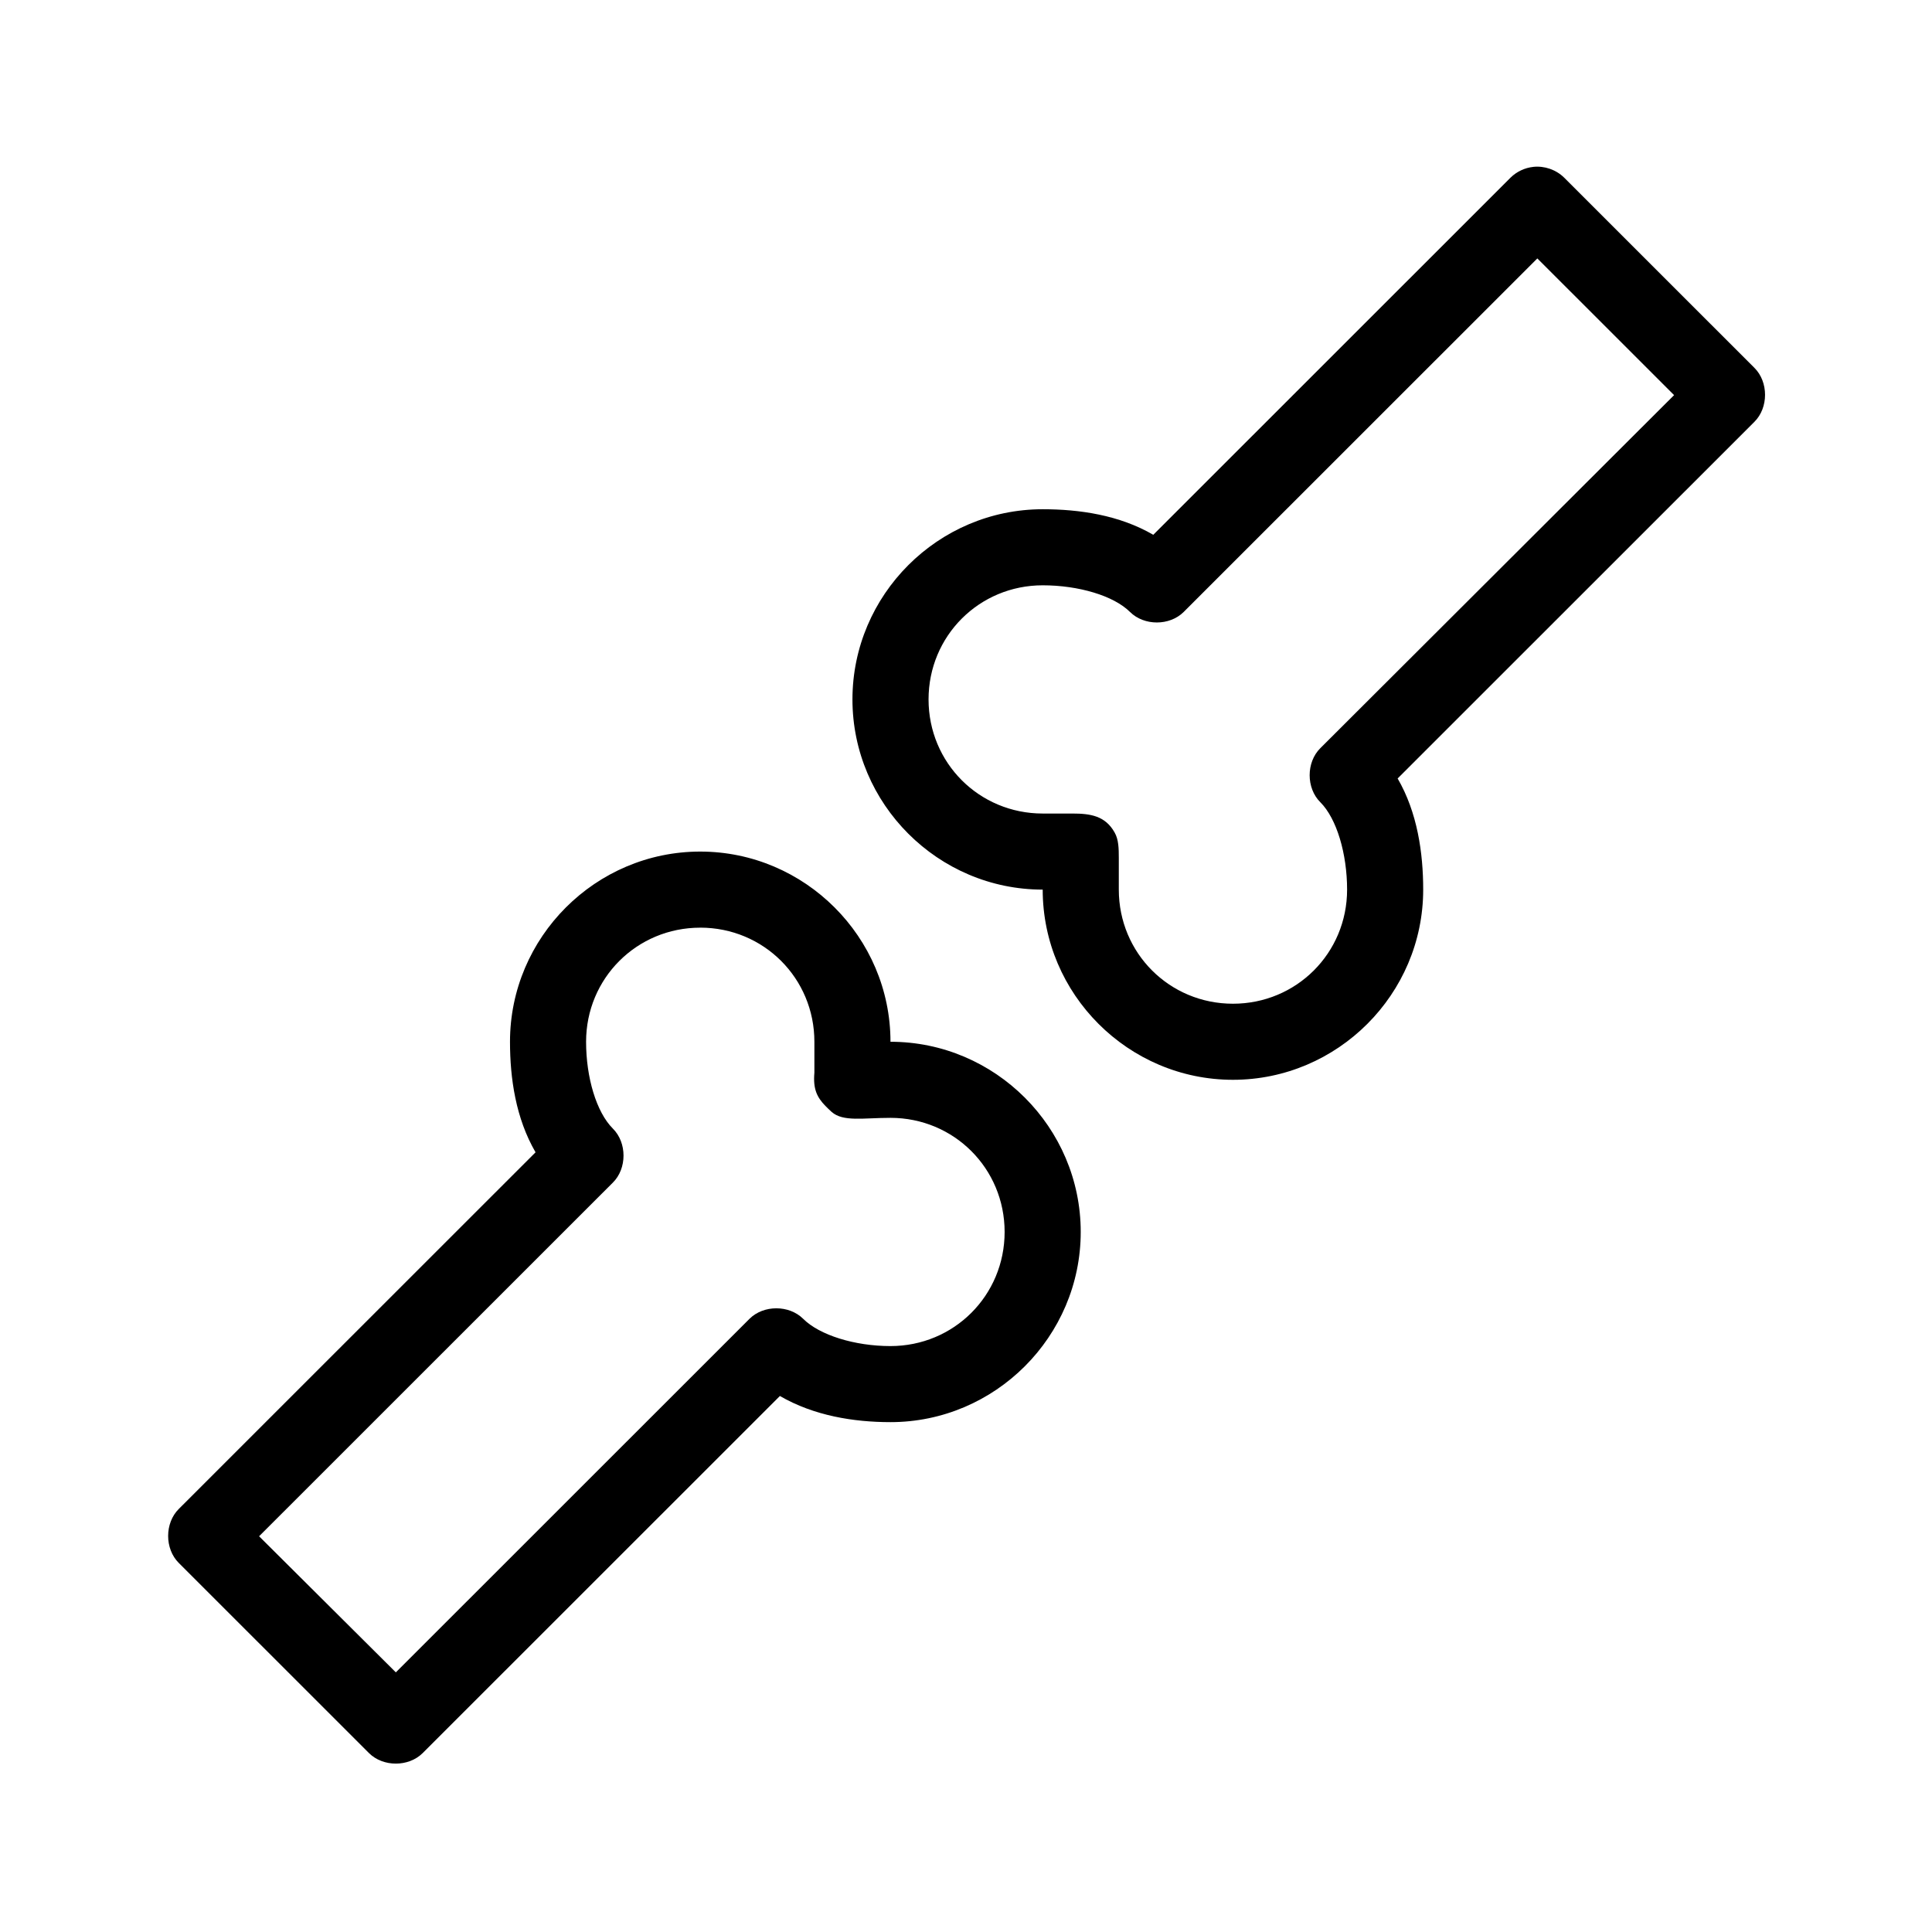
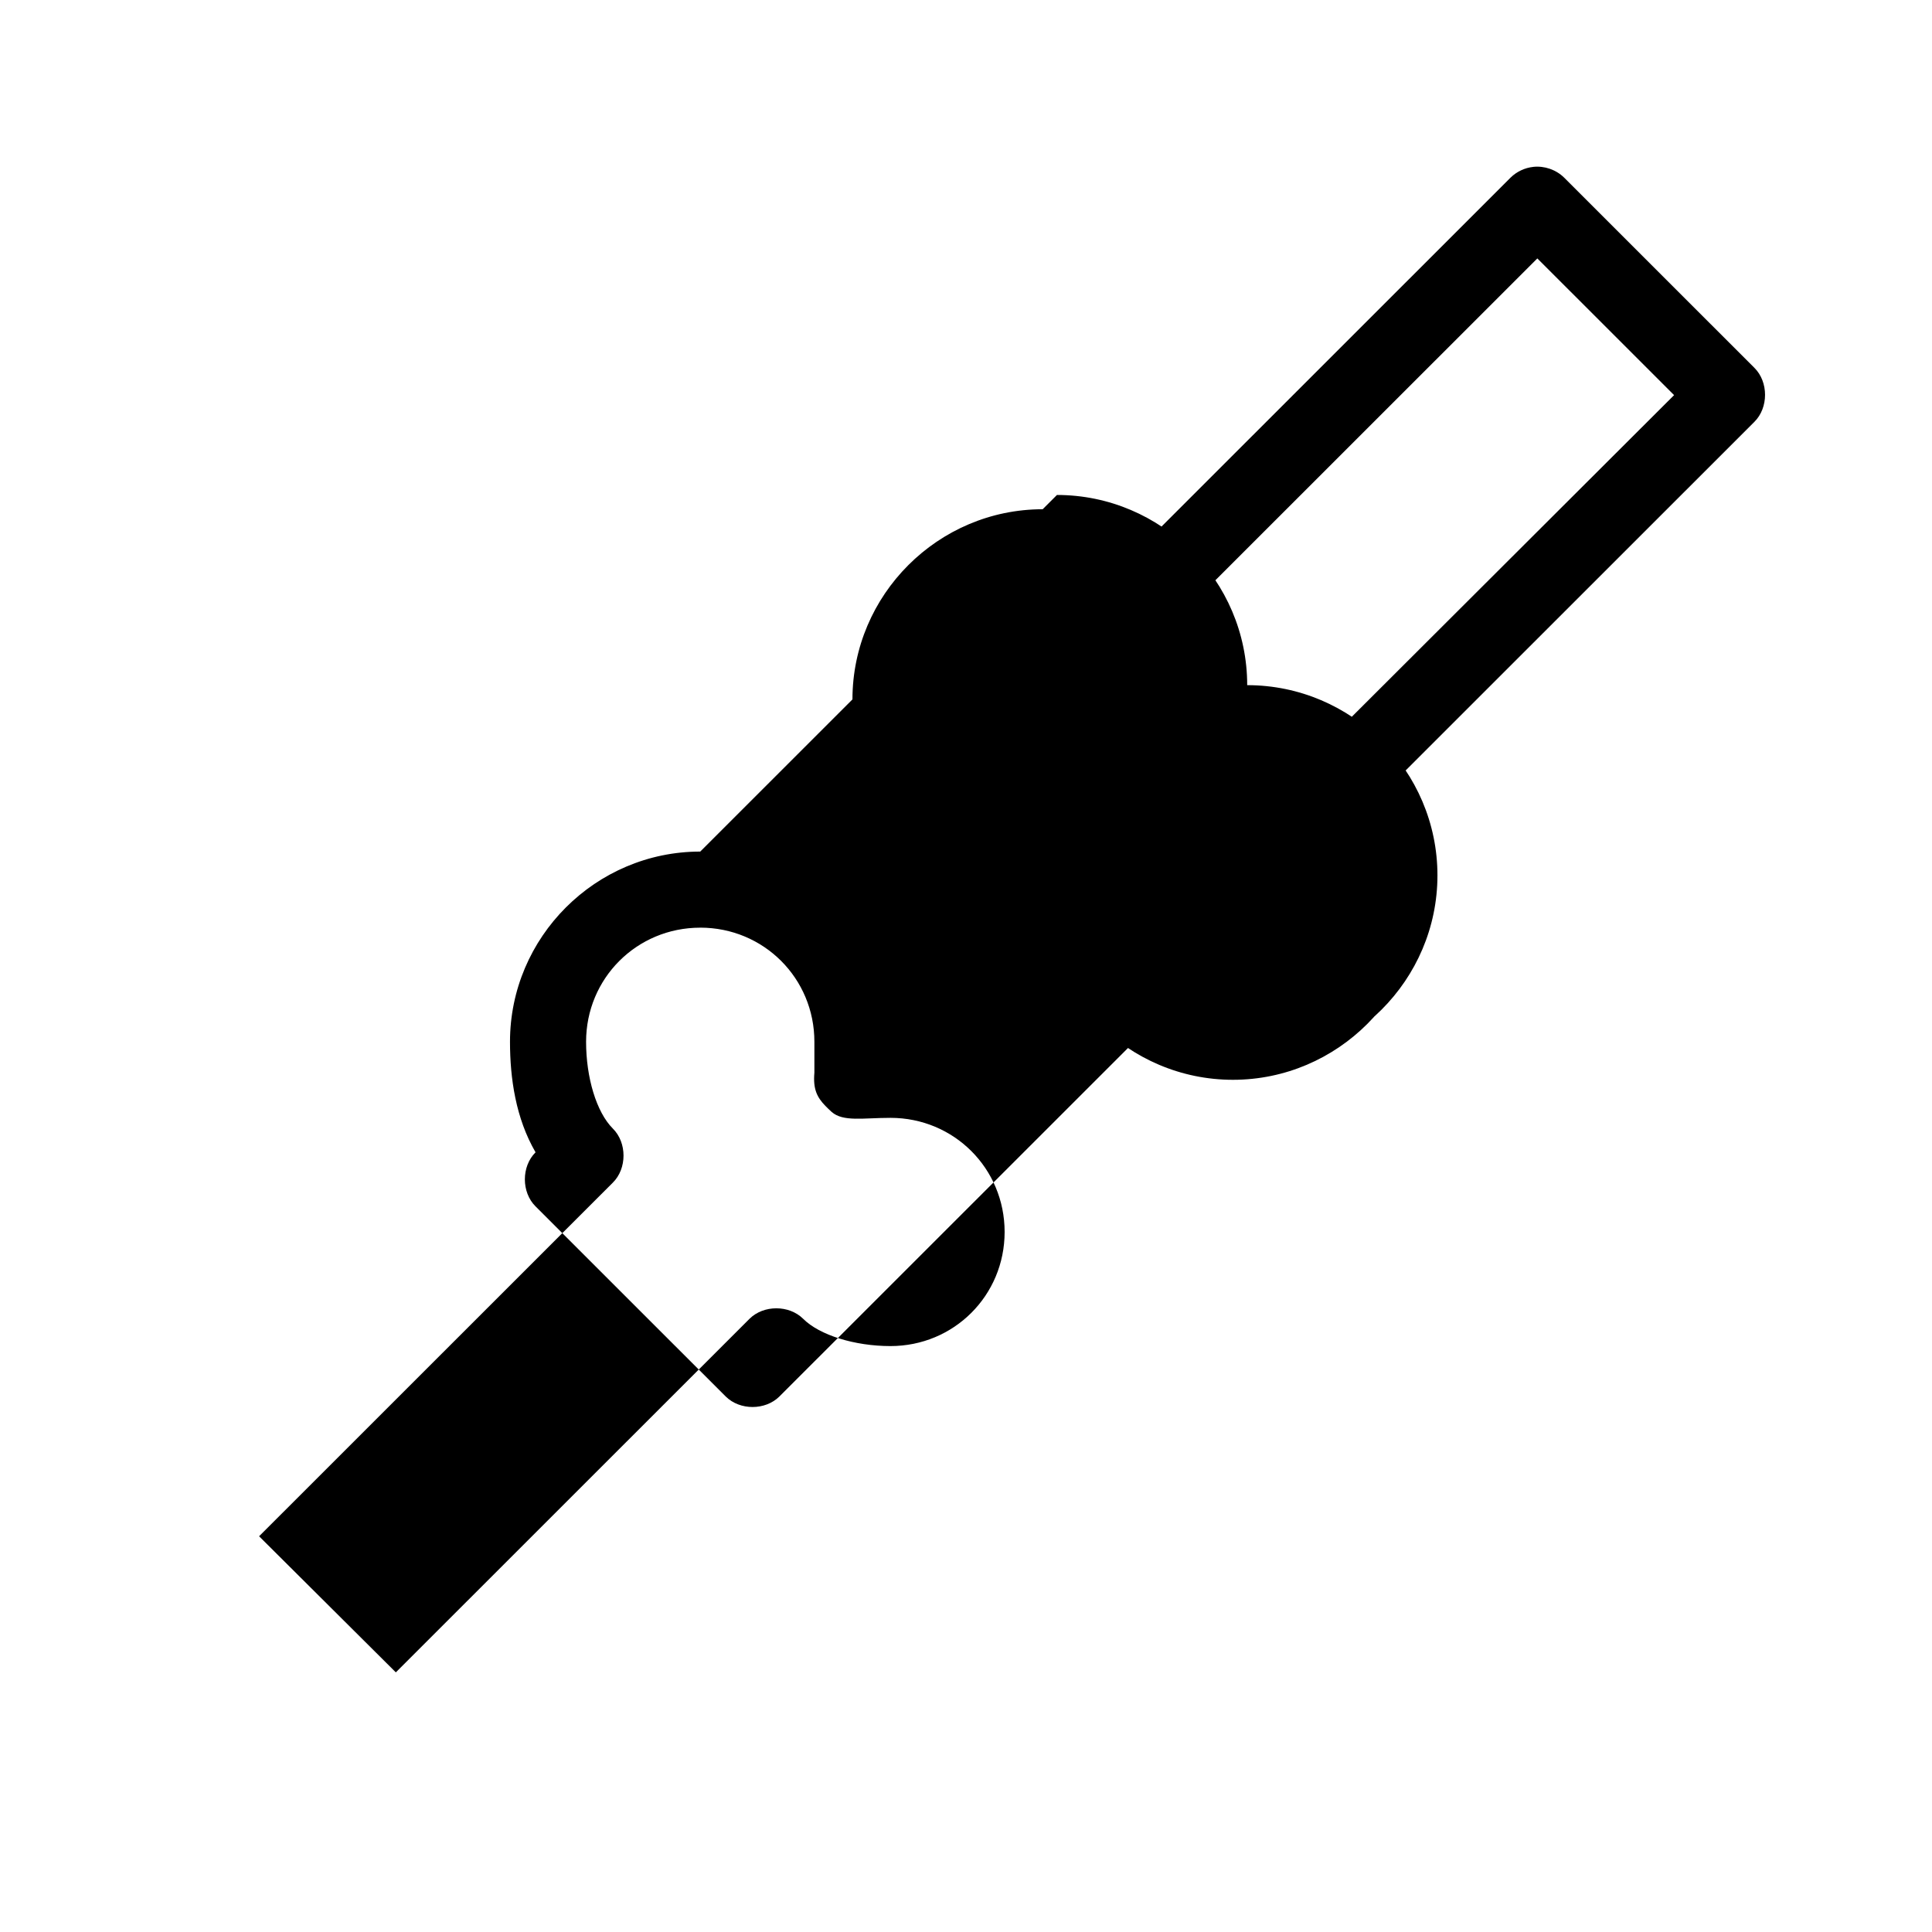
<svg xmlns="http://www.w3.org/2000/svg" fill="#000000" width="800px" height="800px" version="1.1" viewBox="144 144 512 512">
-   <path d="m550.31 188.23c-2.238 0.242-4.383 1.258-5.988 2.836l-94.691 94.66c-9.016-5.238-19.586-6.773-29.305-6.773-27.727 0-50.418 22.684-50.418 50.402 0 27.715 22.691 50.402 50.418 50.402 0 27.715 22.691 50.402 50.418 50.402 27.727 0 50.418-22.684 50.418-50.402 0-9.715-1.535-20.441-6.773-29.453l94.535-94.504c3.777-3.738 3.777-10.594 0-14.332l-50.422-50.406c-2.129-2.094-5.223-3.168-8.191-2.836zm1.102 24.254 36.238 36.227-93.746 93.559c-3.777 3.738-3.777 10.594 0 14.332 4.359 4.356 7.09 13.699 7.09 23.152 0 16.82-13.426 30.242-30.25 30.242-16.828 0-30.25-13.422-30.25-30.242v-8.348c0-2.547-0.047-4.941-1.102-6.773-2.465-4.418-6.367-5.039-11.188-5.039h-7.879c-16.828 0-30.25-13.418-30.25-30.242 0-16.82 13.426-30.242 30.25-30.242 9.457 0 18.801 2.731 23.16 7.086 3.727 3.684 10.453 3.684 14.18 0zm-221.84 157.19c-27.727 0-50.418 22.684-50.418 50.402 0 9.715 1.535 20.285 6.773 29.297l-94.535 94.504c-3.777 3.738-3.777 10.594 0 14.332l50.418 50.402c3.727 3.684 10.453 3.684 14.18 0l94.691-94.66c9.016 5.238 19.586 6.93 29.305 6.93 27.727 0 50.418-22.684 50.418-50.402 0-27.715-22.691-50.402-50.418-50.402 0-27.715-22.691-50.402-50.418-50.402zm0 20.16c16.828 0 30.25 13.422 30.25 30.242v8.191c-0.387 4.391 0.719 6.535 2.91 8.805 0.5 0.516 1.051 1.035 1.656 1.594 3.062 2.691 8.352 1.574 15.598 1.574 16.828 0 30.25 13.422 30.25 30.242 0 16.82-13.426 30.242-30.25 30.242-9.457 0-18.801-2.887-23.16-7.246-3.727-3.684-10.453-3.684-14.18 0l-93.746 93.715-36.238-36.066 93.746-93.715c3.777-3.738 3.777-10.594 0-14.332-4.359-4.356-7.09-13.539-7.09-22.996 0-16.82 13.426-30.242 30.25-30.242z" />
+   <path d="m550.31 188.23c-2.238 0.242-4.383 1.258-5.988 2.836l-94.691 94.66c-9.016-5.238-19.586-6.773-29.305-6.773-27.727 0-50.418 22.684-50.418 50.402 0 27.715 22.691 50.402 50.418 50.402 0 27.715 22.691 50.402 50.418 50.402 27.727 0 50.418-22.684 50.418-50.402 0-9.715-1.535-20.441-6.773-29.453l94.535-94.504c3.777-3.738 3.777-10.594 0-14.332l-50.422-50.406c-2.129-2.094-5.223-3.168-8.191-2.836zm1.102 24.254 36.238 36.227-93.746 93.559c-3.777 3.738-3.777 10.594 0 14.332 4.359 4.356 7.09 13.699 7.09 23.152 0 16.82-13.426 30.242-30.25 30.242-16.828 0-30.25-13.422-30.25-30.242v-8.348c0-2.547-0.047-4.941-1.102-6.773-2.465-4.418-6.367-5.039-11.188-5.039h-7.879c-16.828 0-30.25-13.418-30.25-30.242 0-16.82 13.426-30.242 30.25-30.242 9.457 0 18.801 2.731 23.16 7.086 3.727 3.684 10.453 3.684 14.18 0zm-221.84 157.19c-27.727 0-50.418 22.684-50.418 50.402 0 9.715 1.535 20.285 6.773 29.297c-3.777 3.738-3.777 10.594 0 14.332l50.418 50.402c3.727 3.684 10.453 3.684 14.18 0l94.691-94.66c9.016 5.238 19.586 6.93 29.305 6.93 27.727 0 50.418-22.684 50.418-50.402 0-27.715-22.691-50.402-50.418-50.402 0-27.715-22.691-50.402-50.418-50.402zm0 20.16c16.828 0 30.25 13.422 30.25 30.242v8.191c-0.387 4.391 0.719 6.535 2.91 8.805 0.5 0.516 1.051 1.035 1.656 1.594 3.062 2.691 8.352 1.574 15.598 1.574 16.828 0 30.25 13.422 30.25 30.242 0 16.82-13.426 30.242-30.25 30.242-9.457 0-18.801-2.887-23.16-7.246-3.727-3.684-10.453-3.684-14.18 0l-93.746 93.715-36.238-36.066 93.746-93.715c3.777-3.738 3.777-10.594 0-14.332-4.359-4.356-7.09-13.539-7.09-22.996 0-16.82 13.426-30.242 30.25-30.242z" />
</svg>